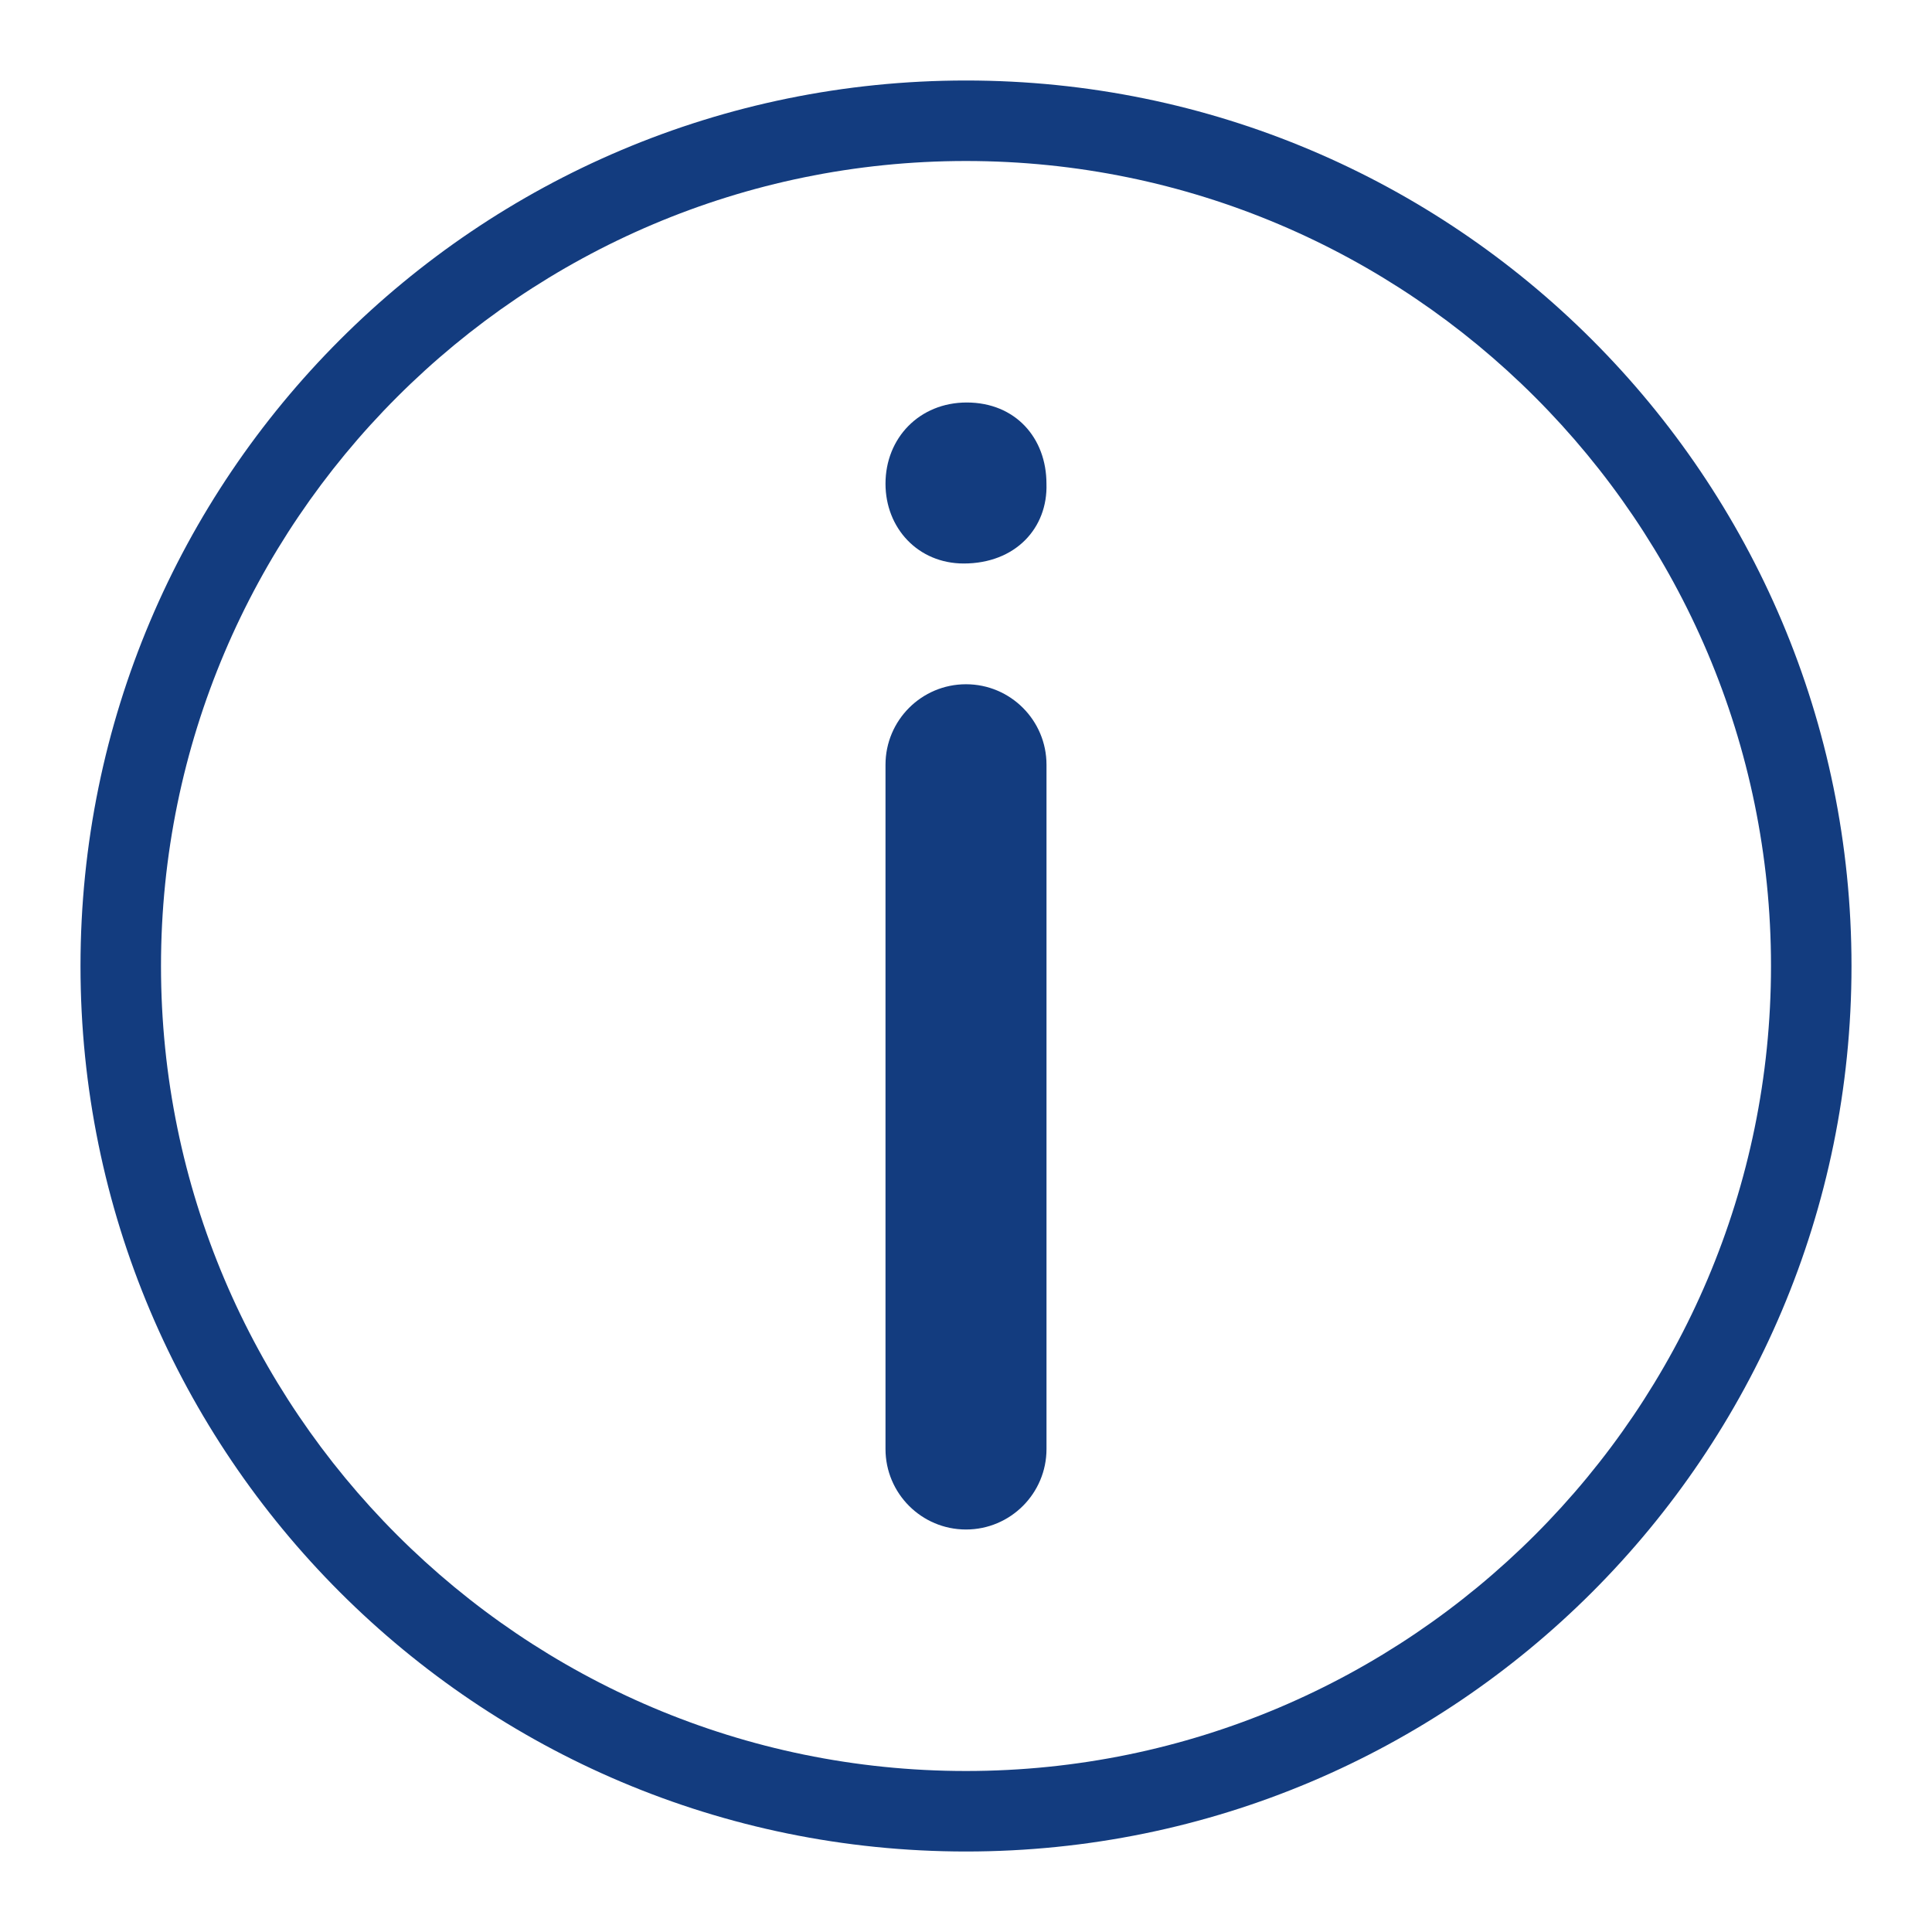
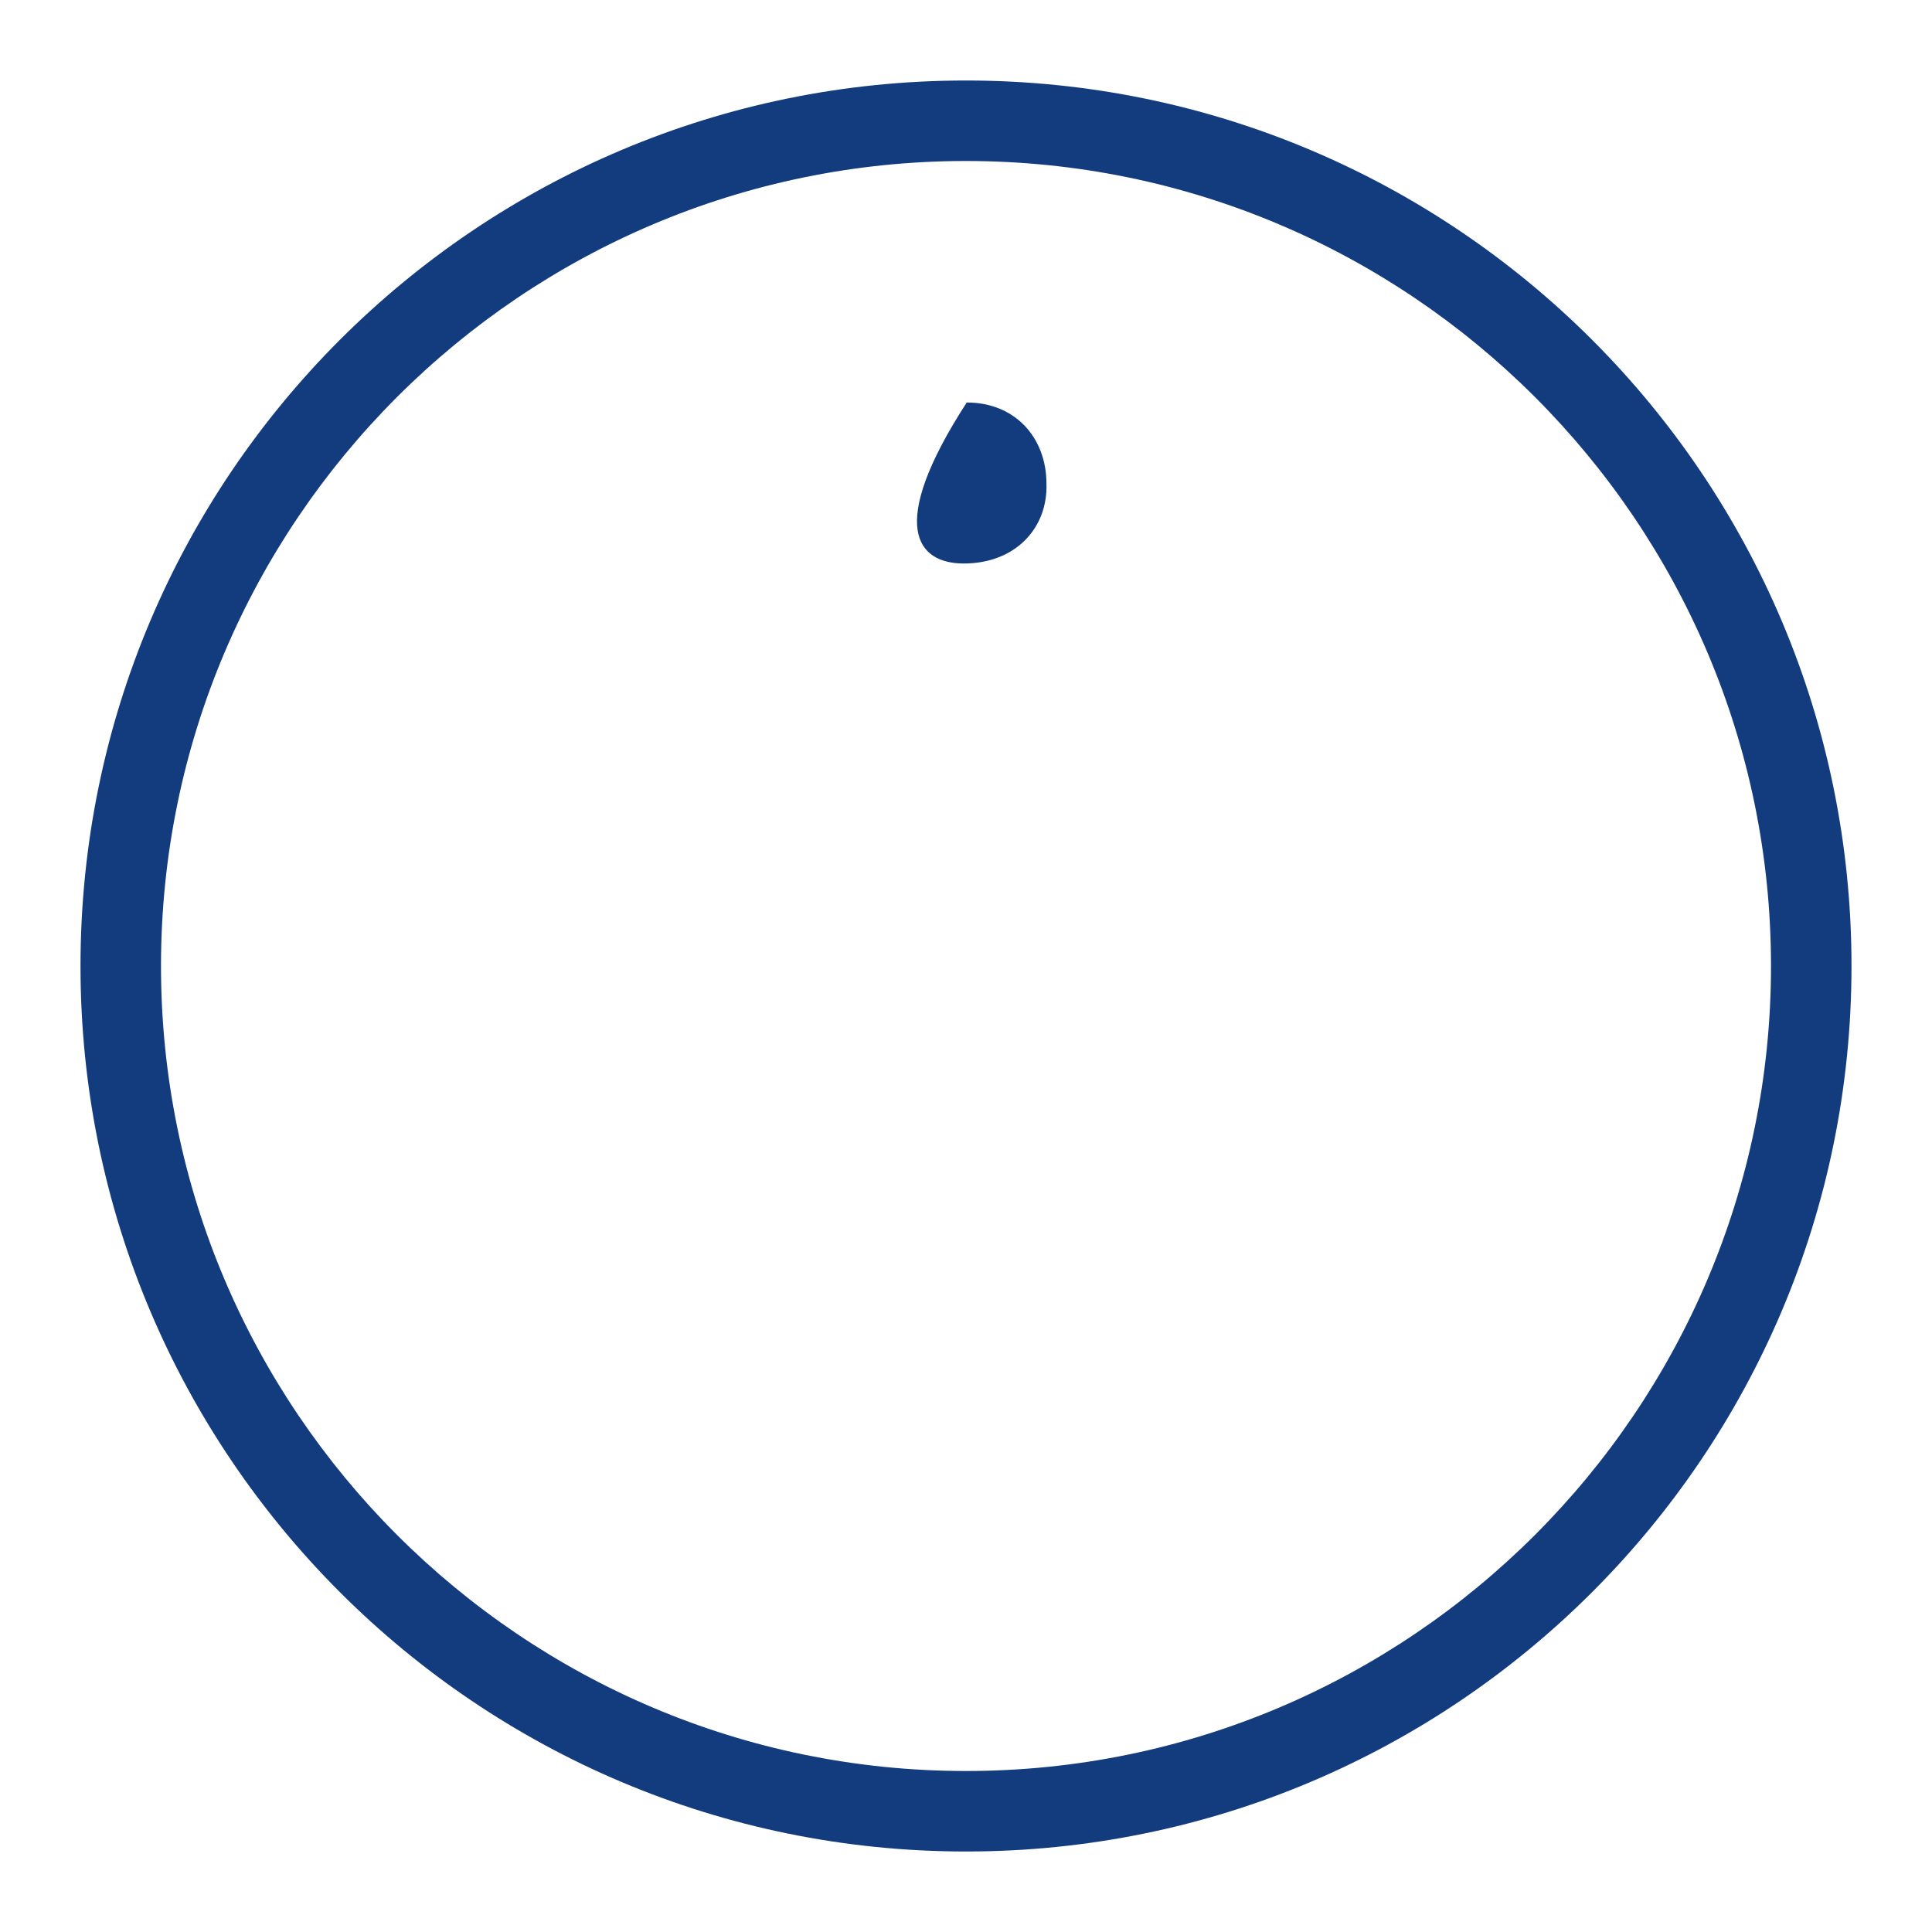
<svg xmlns="http://www.w3.org/2000/svg" version="1.1" id="Ebene_1" x="0px" y="0px" viewBox="0 0 48 48" style="enable-background:new 0 0 48 48;" xml:space="preserve">
  <style type="text/css">
	.st0{fill:#133C7F;}
</style>
  <g id="Grid">
</g>
  <g id="Icon">
    <g>
      <path class="st0" d="M24,2C11.85,2,2,11.85,2,24s9.85,22,22,22s22-9.85,22-22S36.15,2,24,2z M24,44C12.972,44,4,35.028,4,24    S12.972,4,24,4s20,8.972,20,20S35.028,44,24,44z" />
-       <path class="st0" d="M23.944,14c1.284,0,2.091-0.881,2.055-1.982c0-1.137-0.771-2.018-1.981-2.018C22.844,10,22,10.881,22,12.018    C22,13.119,22.807,14,23.944,14z" />
-       <path class="st0" d="M24,17c-1.104,0-2,0.896-2,2v17c0,1.104,0.896,2,2,2s2-0.896,2-2V19C26,17.896,25.104,17,24,17z" />
+       <path class="st0" d="M23.944,14c1.284,0,2.091-0.881,2.055-1.982c0-1.137-0.771-2.018-1.981-2.018C22,13.119,22.807,14,23.944,14z" />
    </g>
  </g>
</svg>